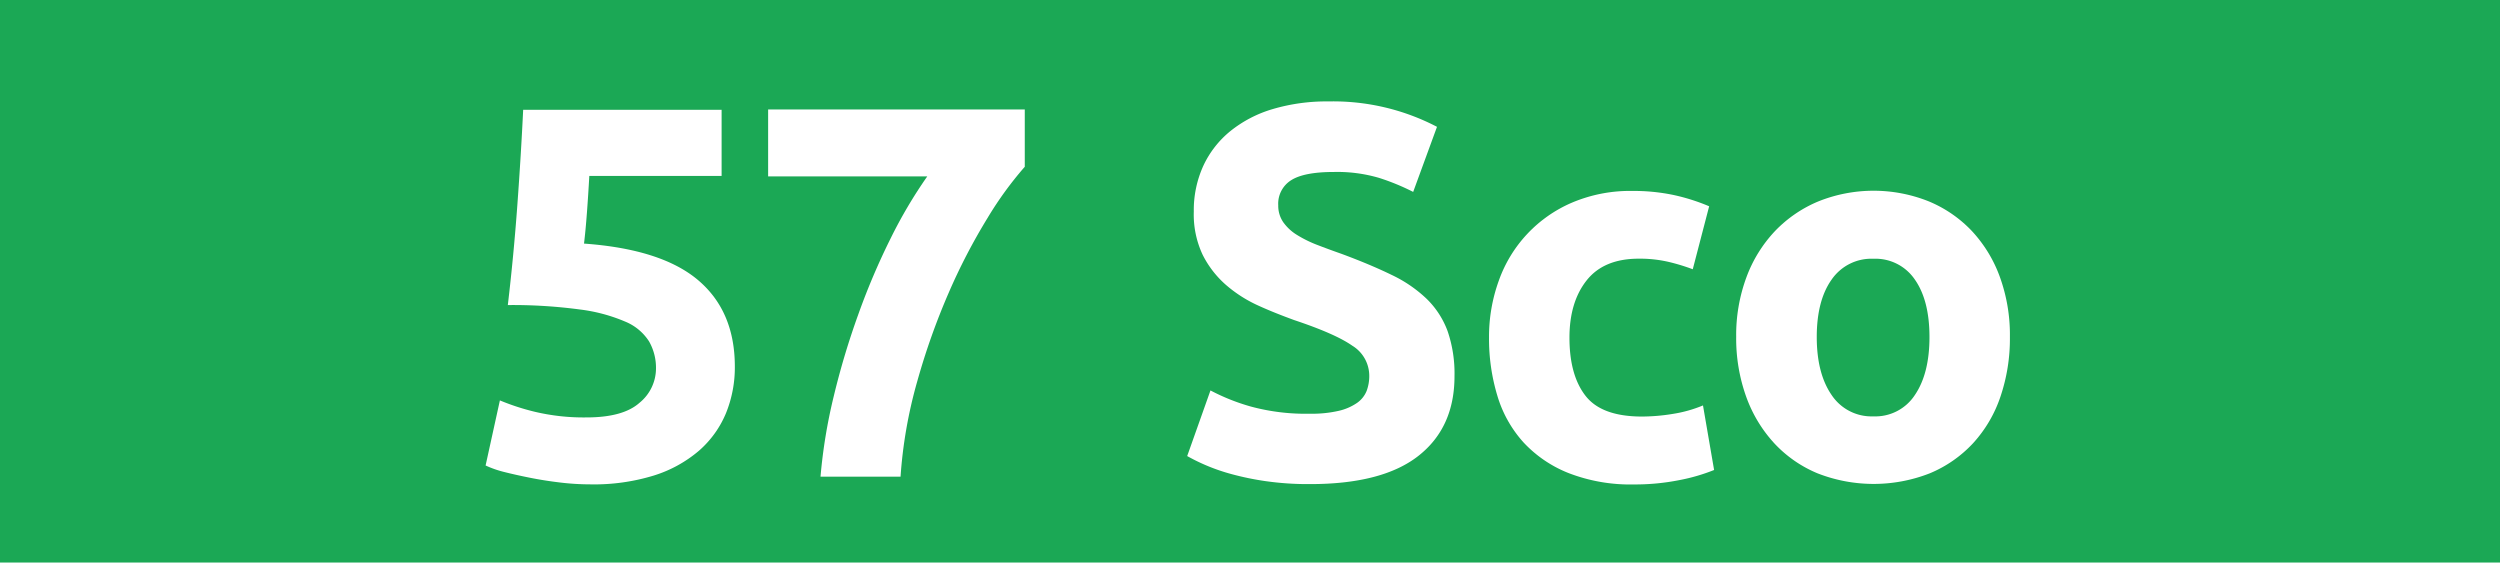
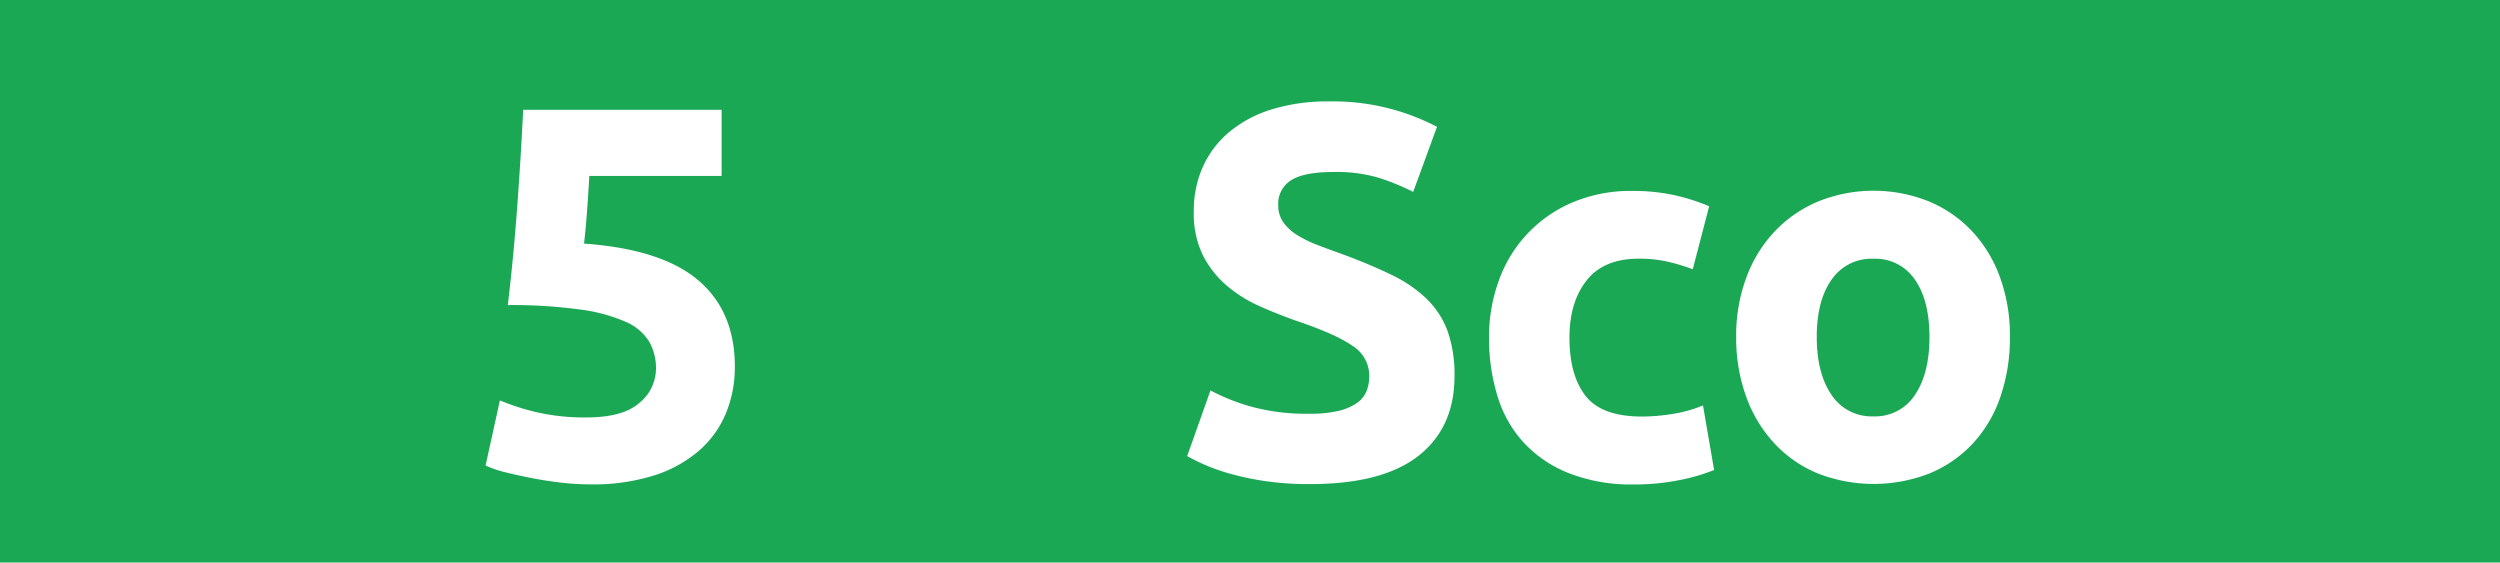
<svg xmlns="http://www.w3.org/2000/svg" id="Calque_1" data-name="Calque 1" viewBox="0 0 566.93 127.56">
  <defs>
    <style>.cls-1{fill:#1ba855;}.cls-2{fill:#fff;}.cls-3{fill:none;stroke:#1d1d1b;stroke-miterlimit:10;stroke-width:0.1px;stroke-dasharray:1.2;}</style>
  </defs>
  <rect class="cls-1" width="566.93" height="127.56" />
  <path class="cls-2" d="M148.76,83.62a12.13,12.13,0,0,0-1.56-6.18,11.68,11.68,0,0,0-5.4-4.5,37.94,37.94,0,0,0-10.32-2.76,114.6,114.6,0,0,0-16.32-1q1.32-11.16,2.16-22.68t1.32-21.6h45v15h-30q-.24,4.32-.54,8.34t-.66,7Q150,56.5,158.3,63.52T166.64,83a27.61,27.61,0,0,1-2,10.68,23,23,0,0,1-6.12,8.52,29.05,29.05,0,0,1-10.26,5.64,46.21,46.21,0,0,1-14.46,2,57.6,57.6,0,0,1-6.78-.42q-3.54-.42-6.84-1.08T114.2,107a23.09,23.09,0,0,1-4.08-1.44l3.24-14.76a52.69,52.69,0,0,0,7.92,2.58A47.91,47.91,0,0,0,133,94.66q8.28,0,12-3.3A10.06,10.06,0,0,0,148.76,83.62Z" transform="translate(0)" />
-   <path class="cls-2" d="M186.07,108.1a120.2,120.2,0,0,1,3-18.24,174.65,174.65,0,0,1,5.58-18.6A157,157,0,0,1,202,54a106.73,106.73,0,0,1,8.28-14H174.19V24.82h58.2v13a80.5,80.5,0,0,0-8.46,11.64,134.77,134.77,0,0,0-8.76,16.86A155.71,155.71,0,0,0,208,86.5a104.59,104.59,0,0,0-3.78,21.6Z" transform="translate(0)" />
  <path class="cls-2" d="M297.07,93.82a27.06,27.06,0,0,0,6.54-.66,12.06,12.06,0,0,0,4.14-1.8,6.09,6.09,0,0,0,2.16-2.7,9.63,9.63,0,0,0,.6-3.48,8,8,0,0,0-3.84-6.78q-3.84-2.7-13.2-5.82c-2.72-1-5.45-2.06-8.16-3.3A30.08,30.08,0,0,1,278,64.6a22.39,22.39,0,0,1-5.28-6.84,21.42,21.42,0,0,1-2-9.78,24.22,24.22,0,0,1,2.16-10.38A22.16,22.16,0,0,1,279,29.74a27.91,27.91,0,0,1,9.6-5A43,43,0,0,1,301.27,23a50.86,50.86,0,0,1,24.6,5.76l-5.4,14.76a51.57,51.57,0,0,0-7.74-3.18A33.52,33.52,0,0,0,302.47,39c-4.49,0-7.7.62-9.66,1.86a6.28,6.28,0,0,0-2.94,5.7A6.58,6.58,0,0,0,291,50.38,10.5,10.5,0,0,0,294,53.2a26.92,26.92,0,0,0,4.56,2.28q2.58,1,5.7,2.1,6.48,2.4,11.28,4.74a30.12,30.12,0,0,1,8,5.46,19.78,19.78,0,0,1,4.74,7.32,29.65,29.65,0,0,1,1.56,10.2q0,11.64-8.16,18.06t-24.6,6.42a68.06,68.06,0,0,1-10-.66,64.28,64.28,0,0,1-7.86-1.62,43.78,43.78,0,0,1-10-4.08l5.28-14.88a46.57,46.57,0,0,0,9.18,3.66A47.61,47.61,0,0,0,297.07,93.82Z" transform="translate(0)" />
  <path class="cls-2" d="M337.67,76.54a37.21,37.21,0,0,1,2.22-12.9,30.19,30.19,0,0,1,16.62-17.7,33.66,33.66,0,0,1,13.68-2.64,44.15,44.15,0,0,1,9.24.9,45,45,0,0,1,8.16,2.58l-3.72,14.28a45.06,45.06,0,0,0-5.52-1.68,28.85,28.85,0,0,0-6.72-.72q-7.92,0-11.82,4.92t-3.9,13q0,8.52,3.66,13.2t12.78,4.68a43.85,43.85,0,0,0,7-.6,29.59,29.59,0,0,0,6.84-1.92l2.52,14.64a42,42,0,0,1-7.8,2.28,51.45,51.45,0,0,1-10.32,1,38.84,38.84,0,0,1-14.88-2.58,28,28,0,0,1-10.26-7,27.39,27.39,0,0,1-5.88-10.5A44.58,44.58,0,0,1,337.67,76.54Z" transform="translate(0)" />
  <path class="cls-2" d="M455.79,76.42A41,41,0,0,1,453.63,90a29.59,29.59,0,0,1-6.24,10.56,28.08,28.08,0,0,1-9.78,6.78,34.91,34.91,0,0,1-25.44,0,28.08,28.08,0,0,1-9.78-6.78A31,31,0,0,1,396,90a39.08,39.08,0,0,1-2.28-13.62,37.69,37.69,0,0,1,2.34-13.56,30.75,30.75,0,0,1,6.48-10.44,29.1,29.1,0,0,1,9.84-6.72,33.65,33.65,0,0,1,25,0,28.47,28.47,0,0,1,9.78,6.72,30.5,30.5,0,0,1,6.36,10.44A38.58,38.58,0,0,1,455.79,76.42Zm-18.24,0q0-8.28-3.3-13a10.79,10.79,0,0,0-9.42-4.74,10.94,10.94,0,0,0-9.48,4.74q-3.36,4.74-3.36,13t3.36,13.14a10.86,10.86,0,0,0,9.48,4.86,10.71,10.71,0,0,0,9.42-4.86Q437.55,84.7,437.55,76.42Z" transform="translate(0)" />
-   <path class="cls-3" d="M51.1,36.85" transform="translate(0)" />
-   <path class="cls-3" d="M51.1,0" transform="translate(0)" />
-   <path class="cls-3" d="M51.1,36.85" transform="translate(0)" />
  <path class="cls-3" d="M51.1,0" transform="translate(0)" />
</svg>